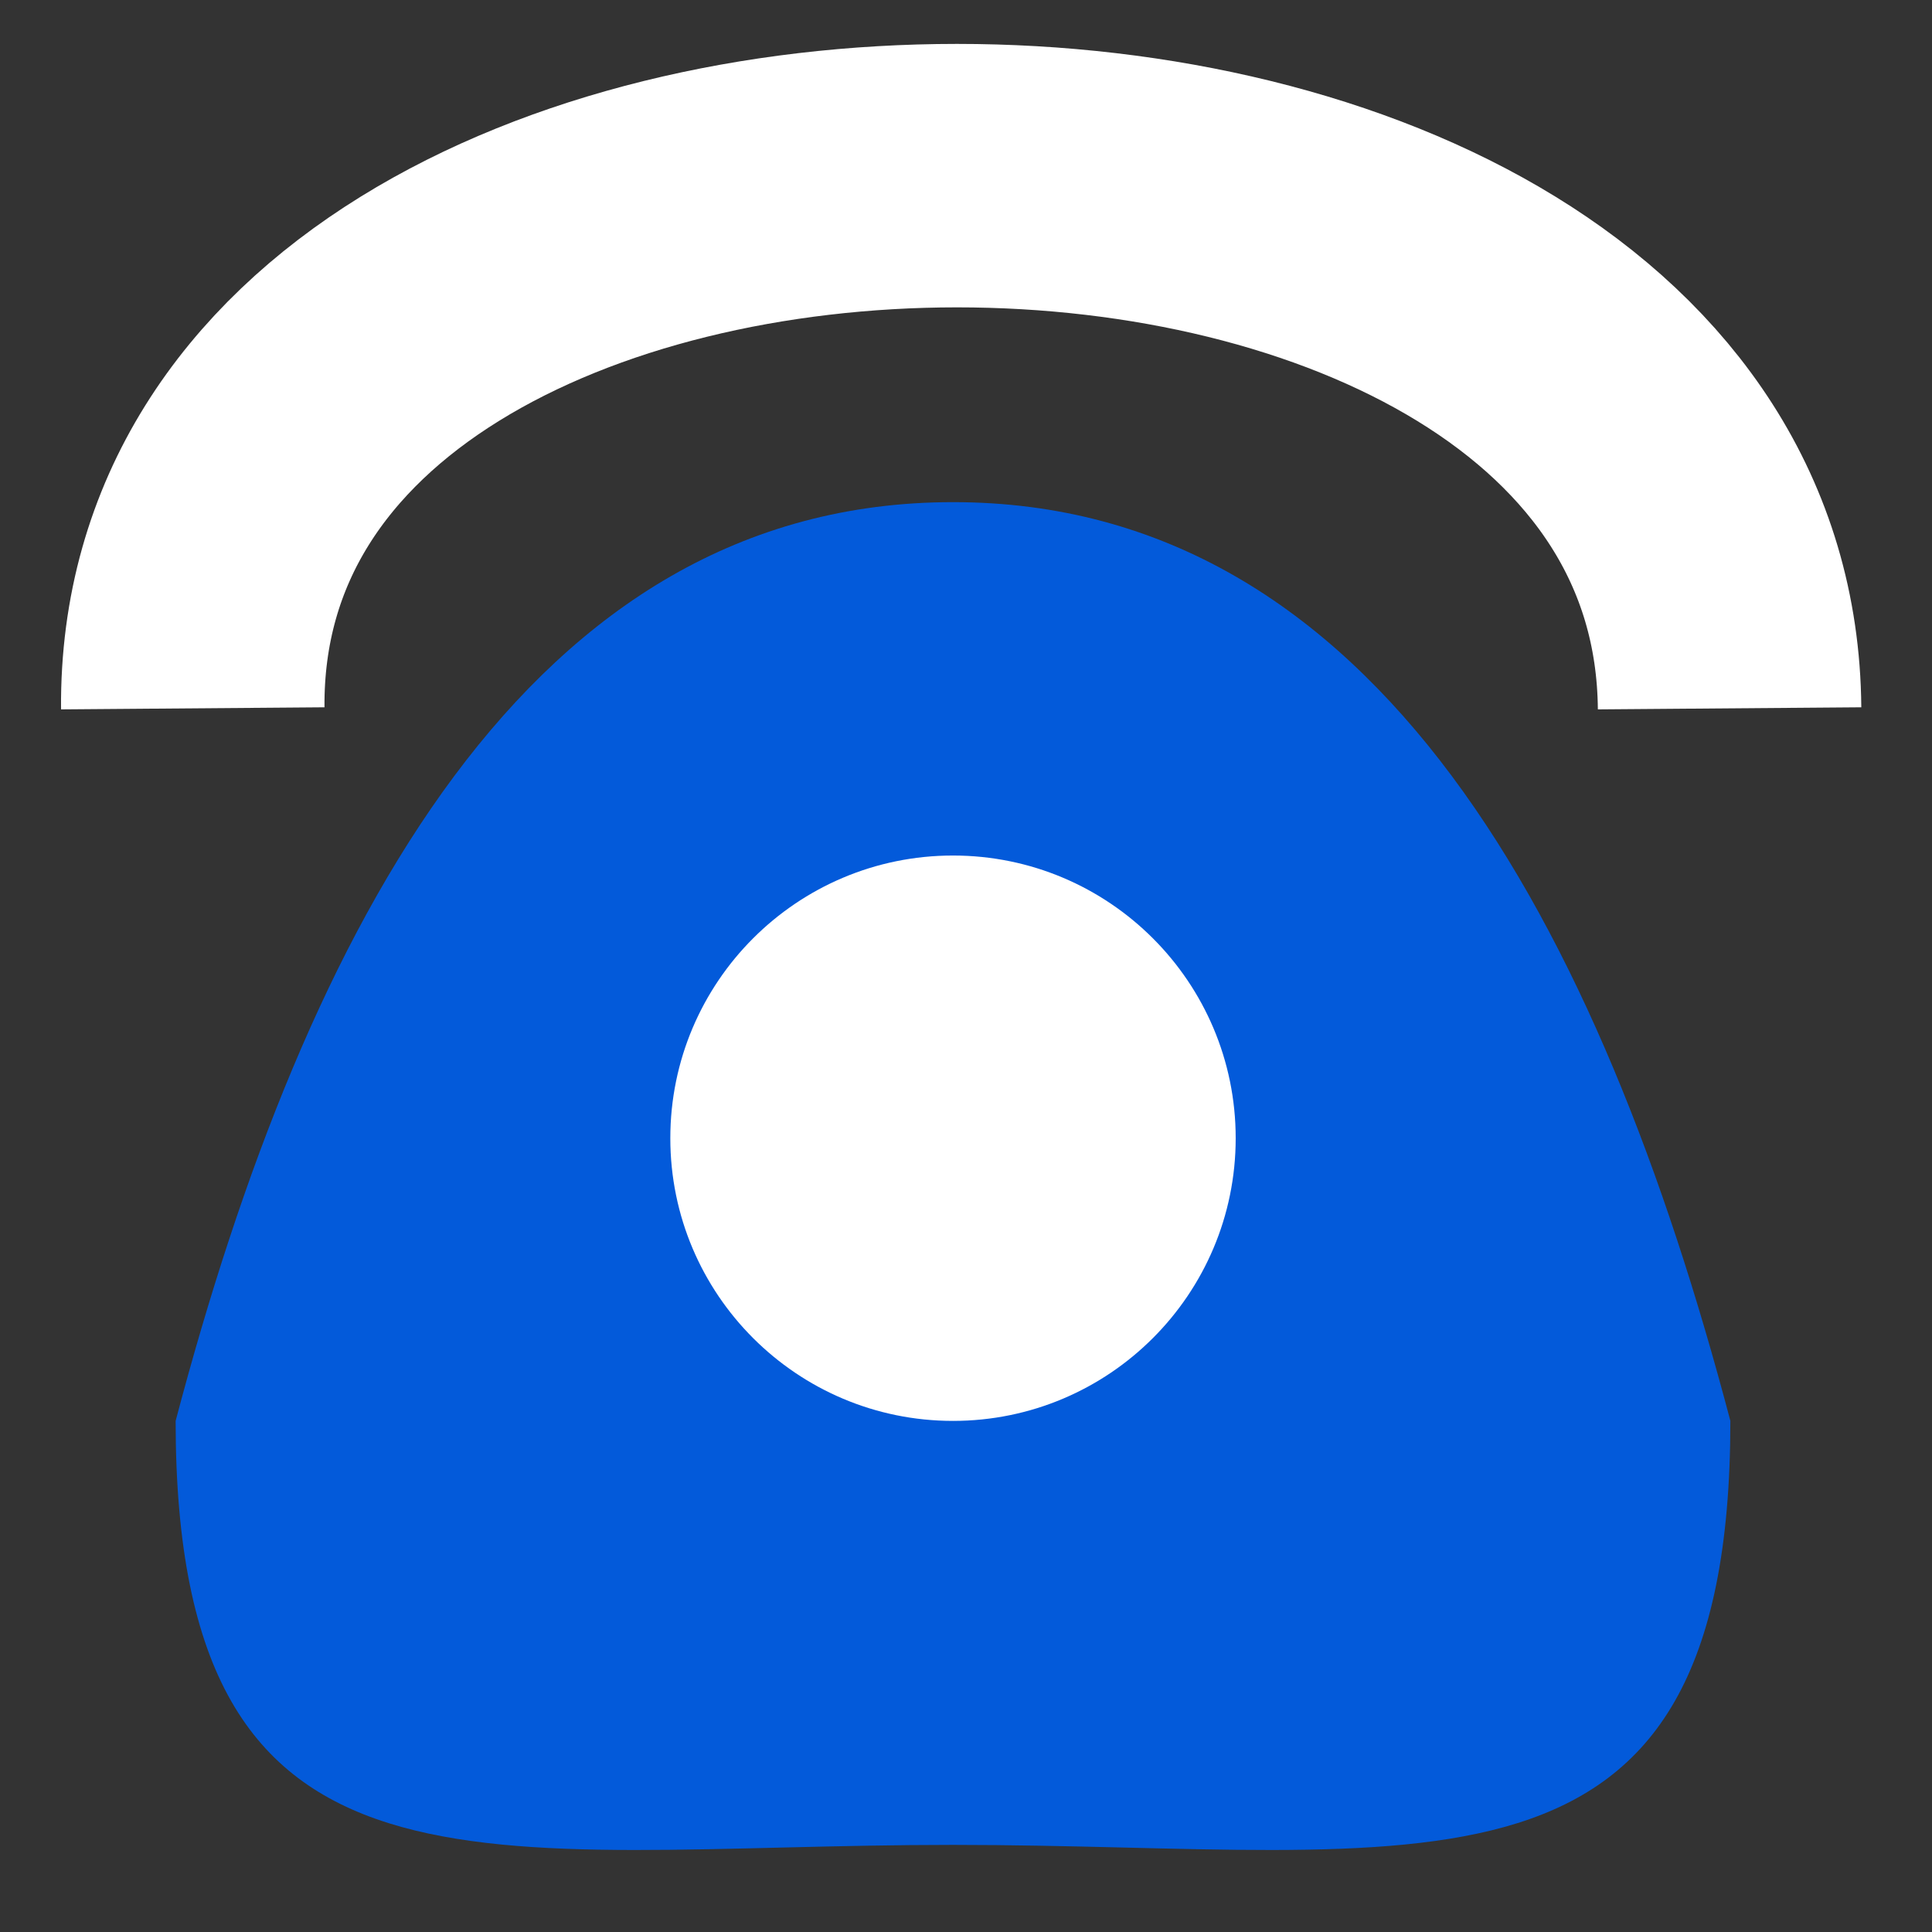
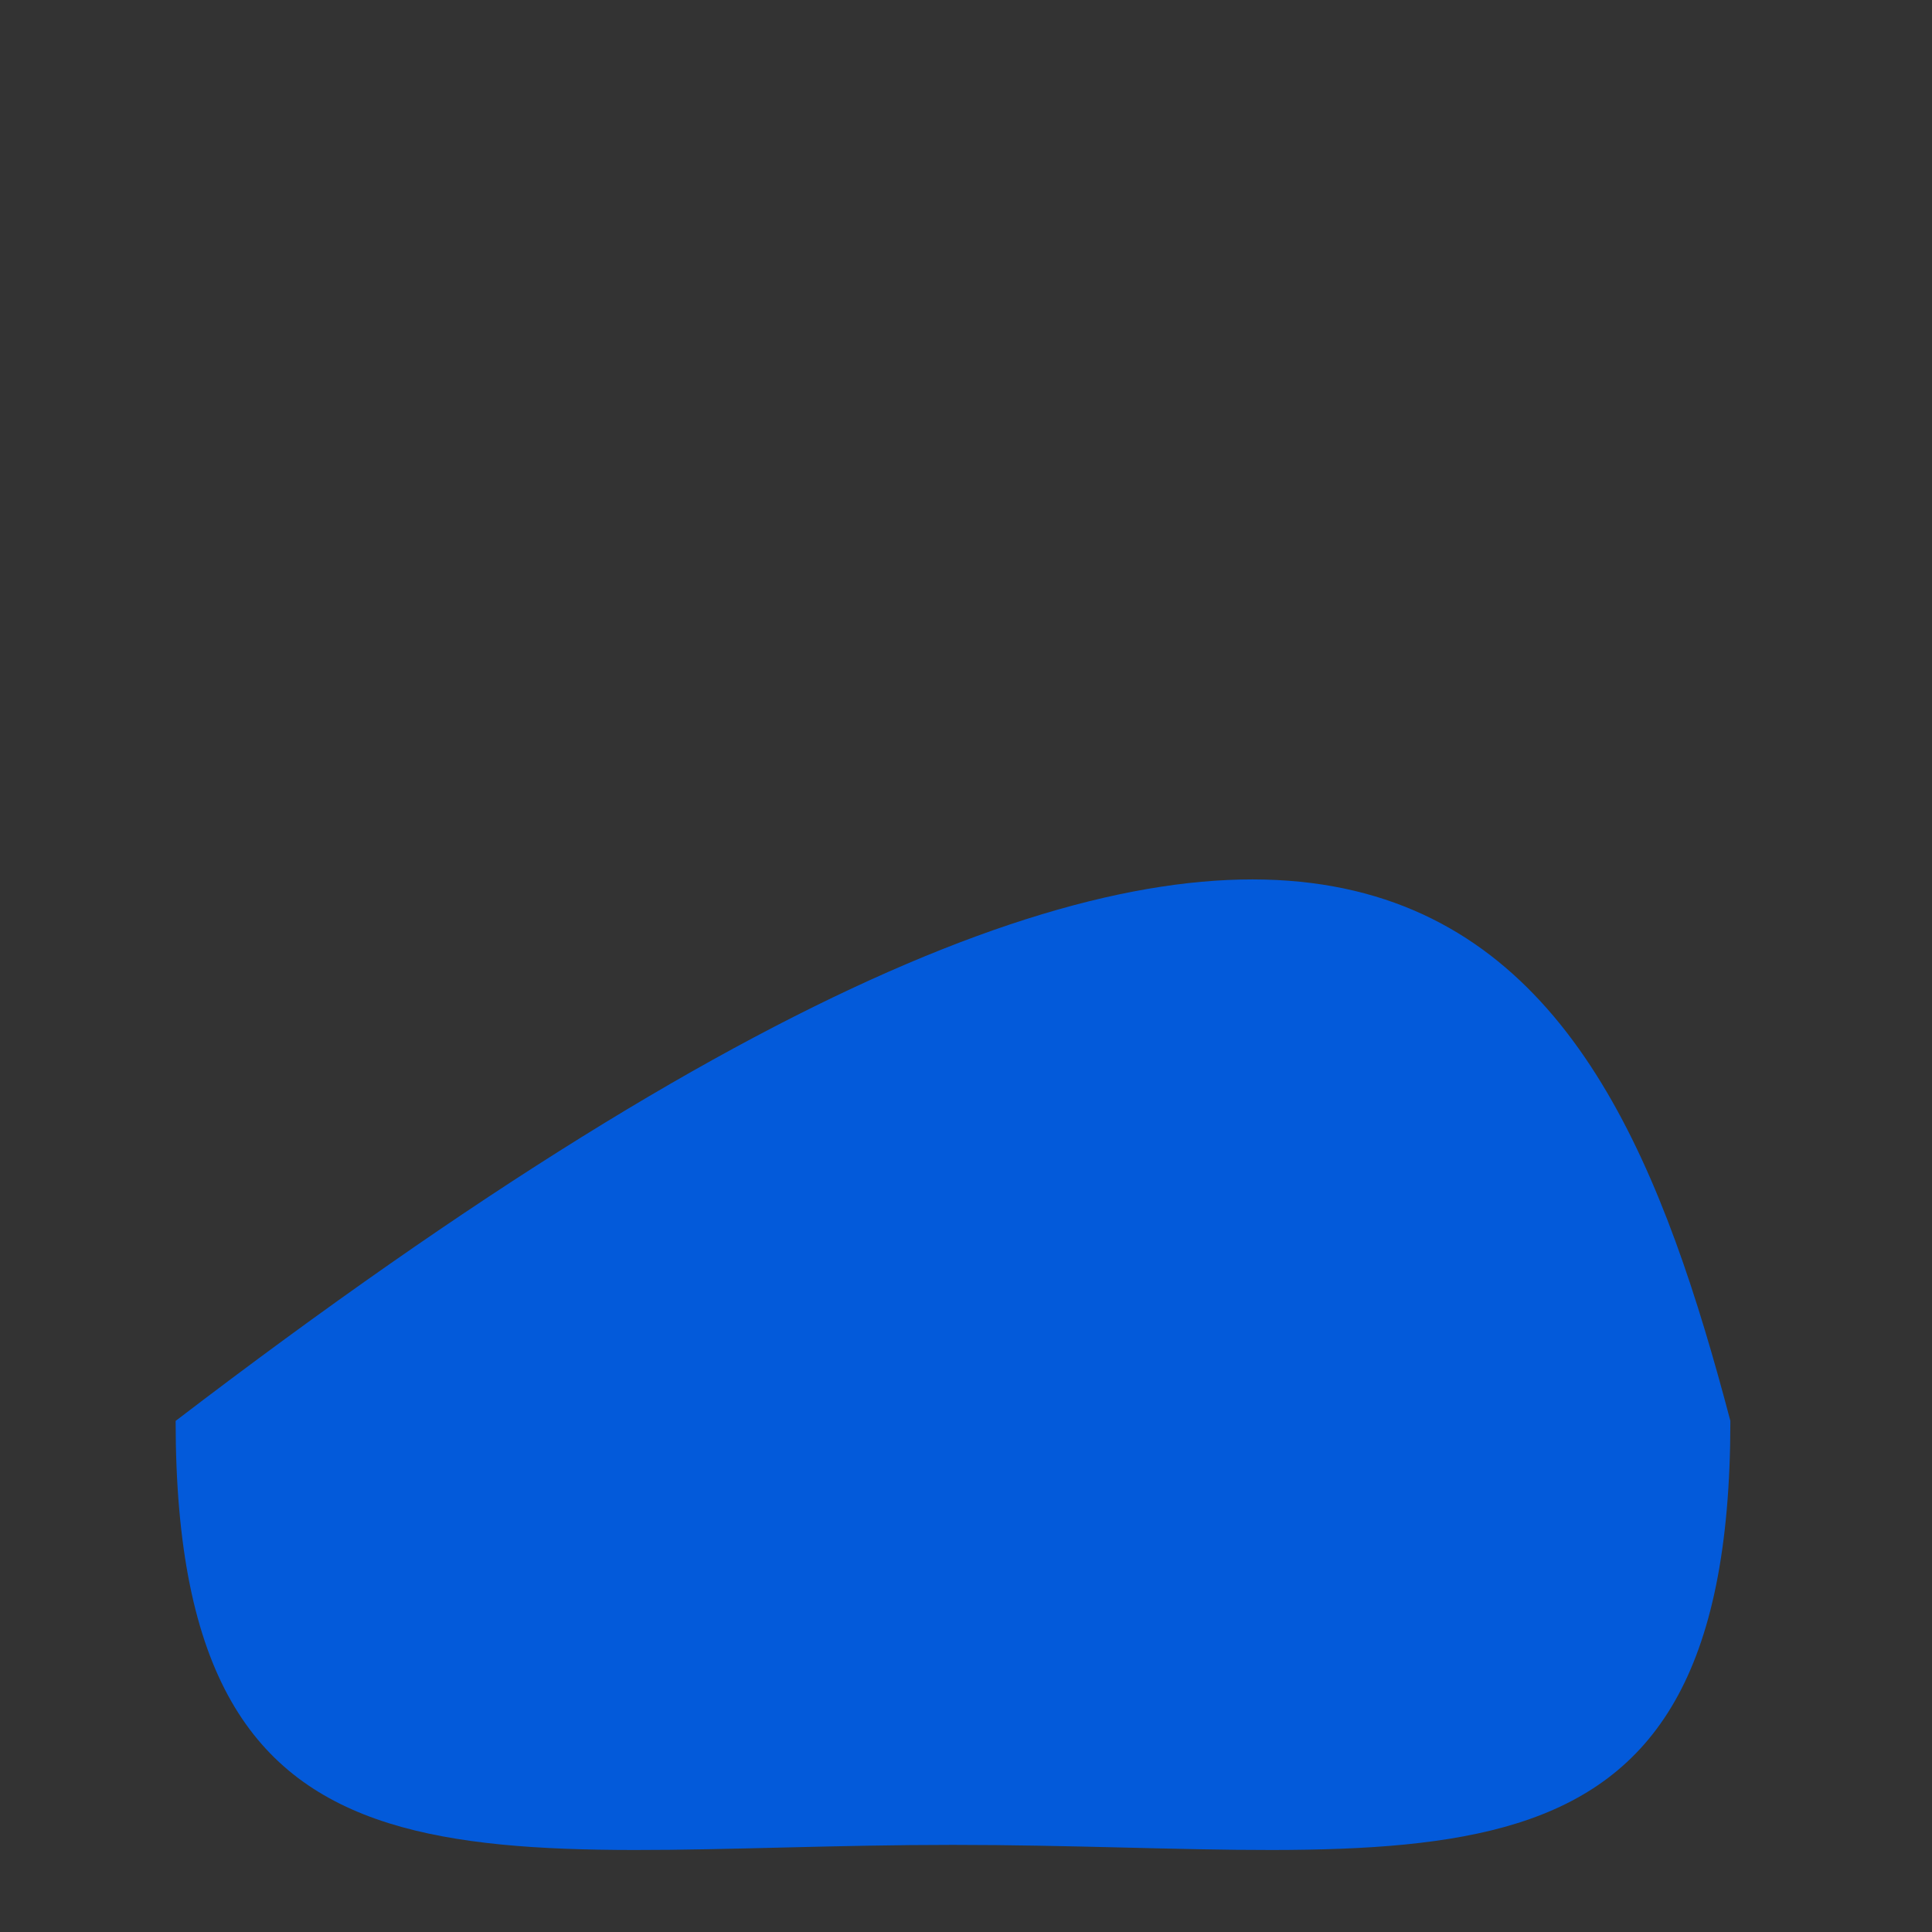
<svg xmlns="http://www.w3.org/2000/svg" width="22" height="22" viewBox="0 0 22 22" fill="none">
  <rect x="0" y="0" width="22" height="22" fill="#333333" stroke="none" />
-   <path d="M19.704 16.18C19.704 21.958 16.186 21.008 10.852 21.008C5.519 21.008 2 21.958 2 16.18C3.486 10.547 6.024 5.718 10.852 5.718C15.681 5.718 18.219 10.547 19.704 16.18Z" fill="#035ADA" />
-   <path d="M19.695 8.066C19.631 -0.024 2.131 -0.02 2.195 8.066" stroke="white" stroke-width="3" />
-   <circle cx="10.852" cy="12.961" r="3.219" fill="white" />
+   <path d="M19.704 16.18C19.704 21.958 16.186 21.008 10.852 21.008C5.519 21.008 2 21.958 2 16.18C15.681 5.718 18.219 10.547 19.704 16.18Z" fill="#035ADA" />
</svg>